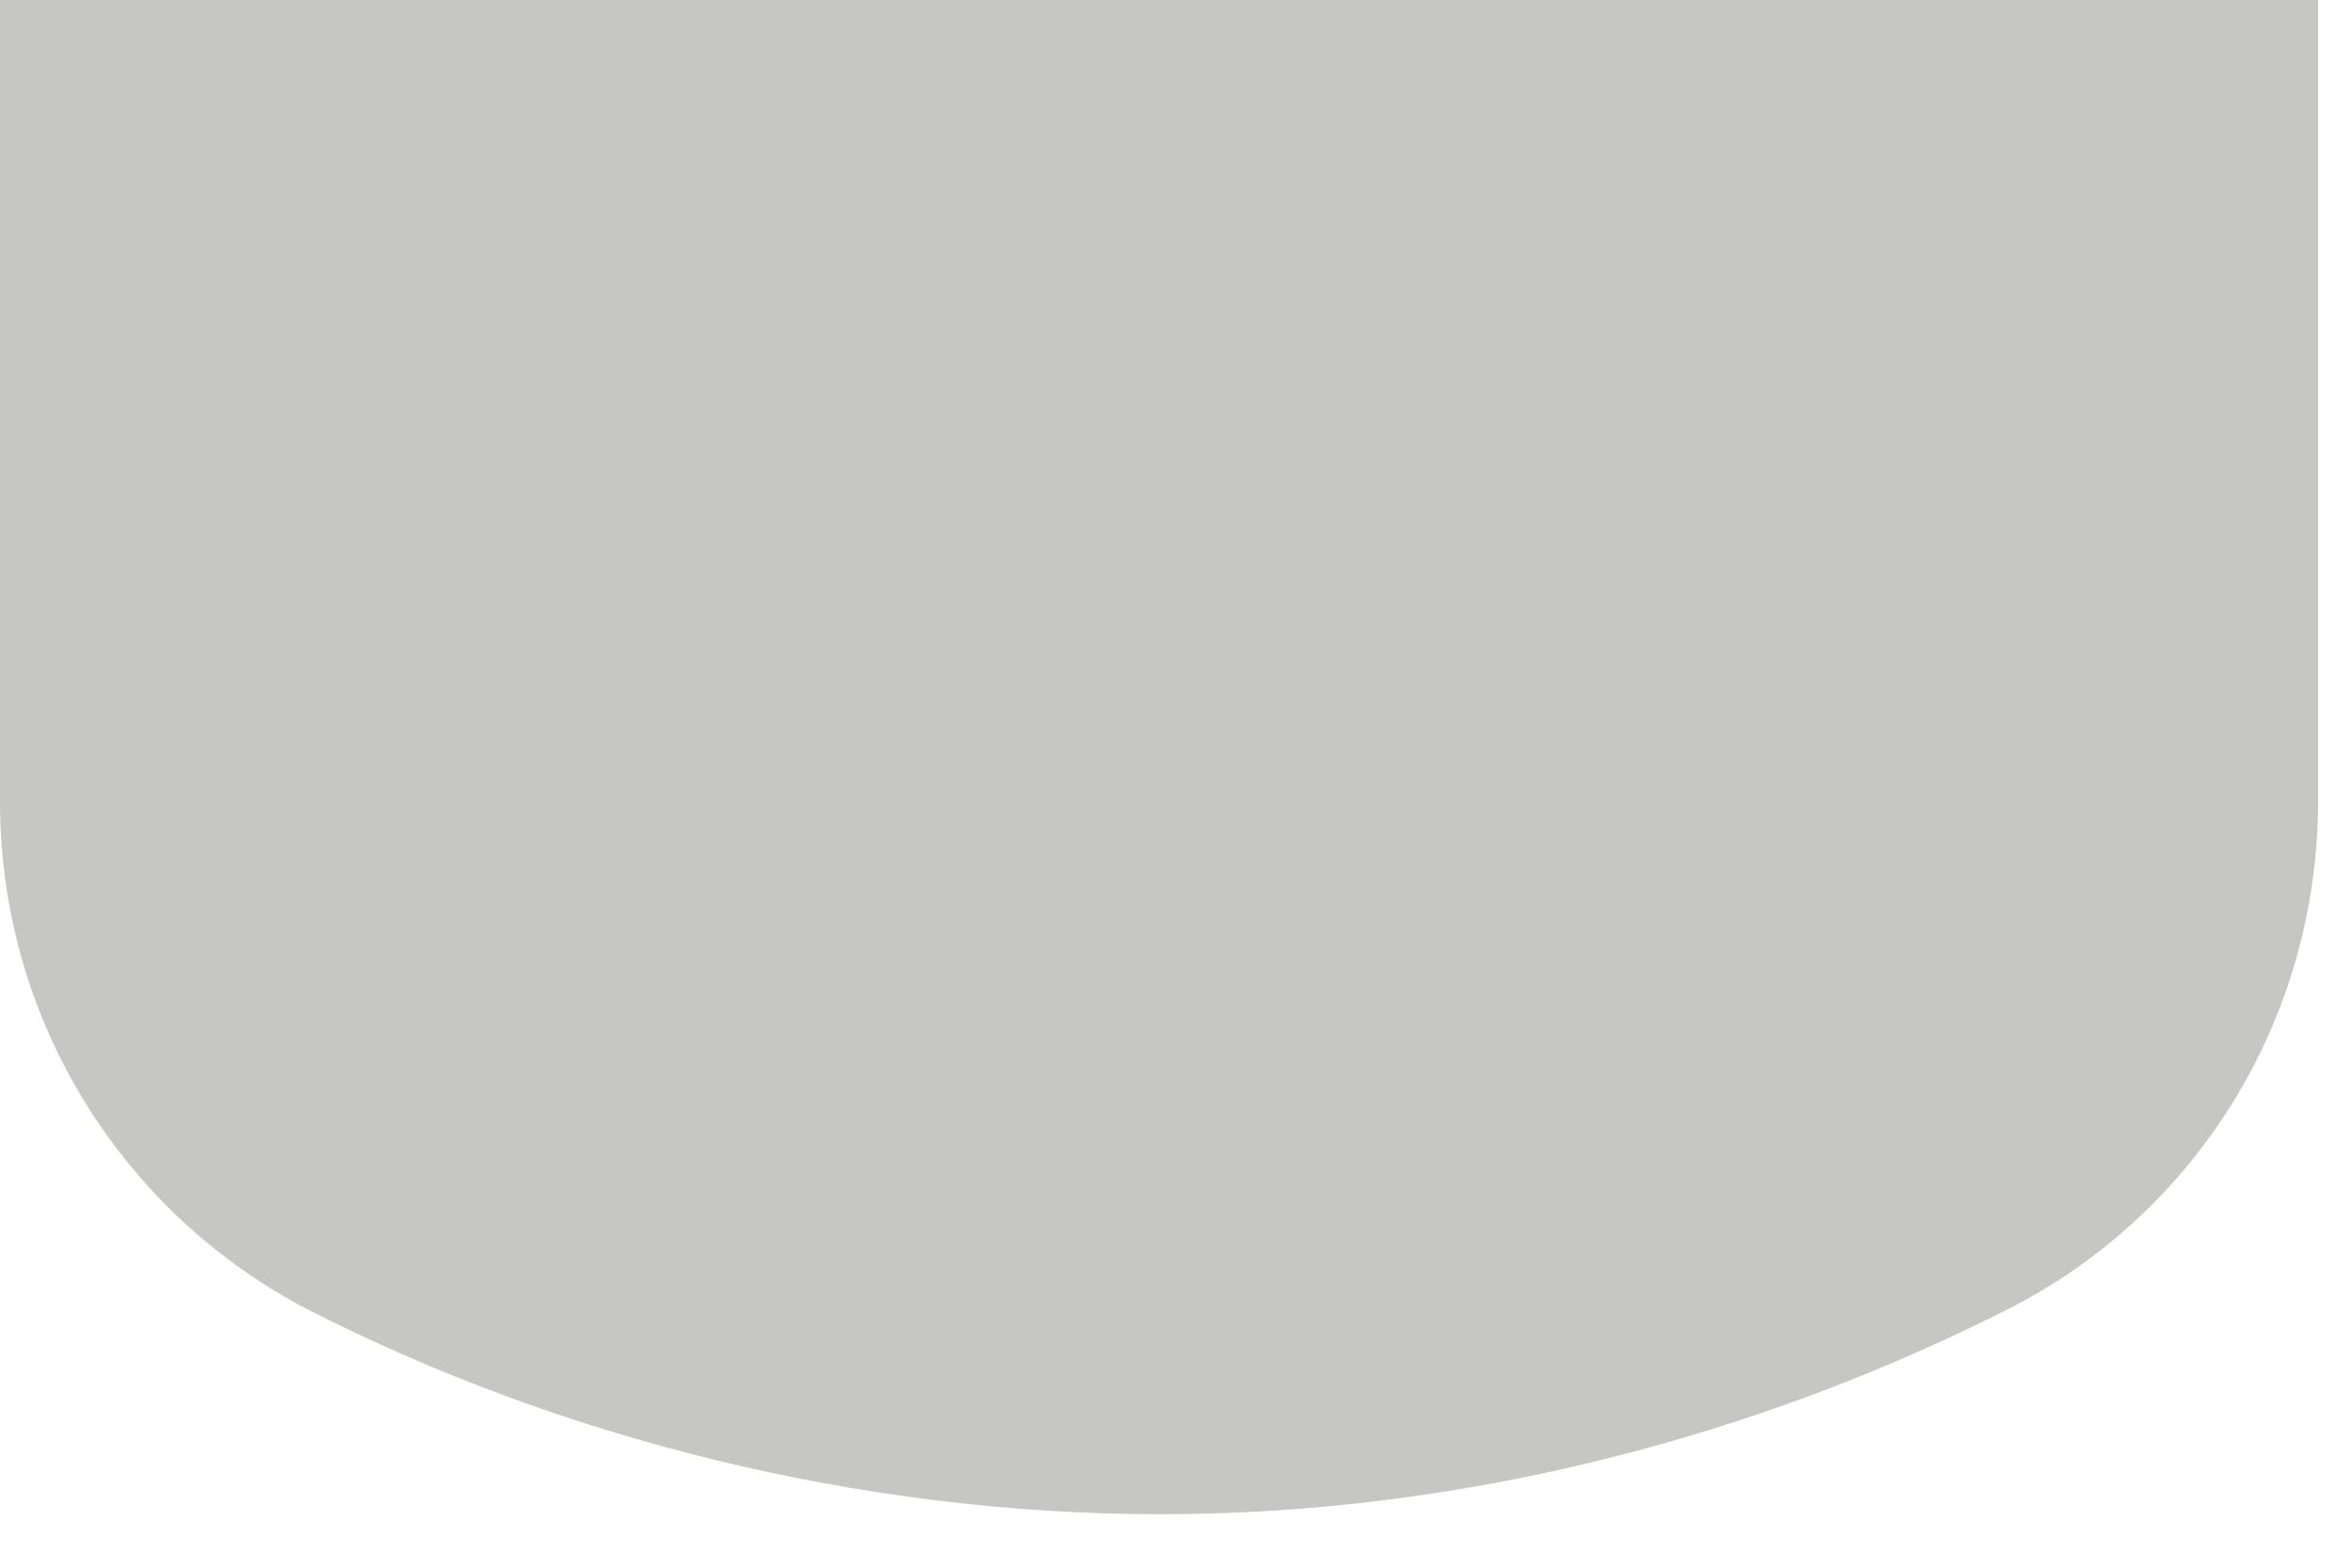
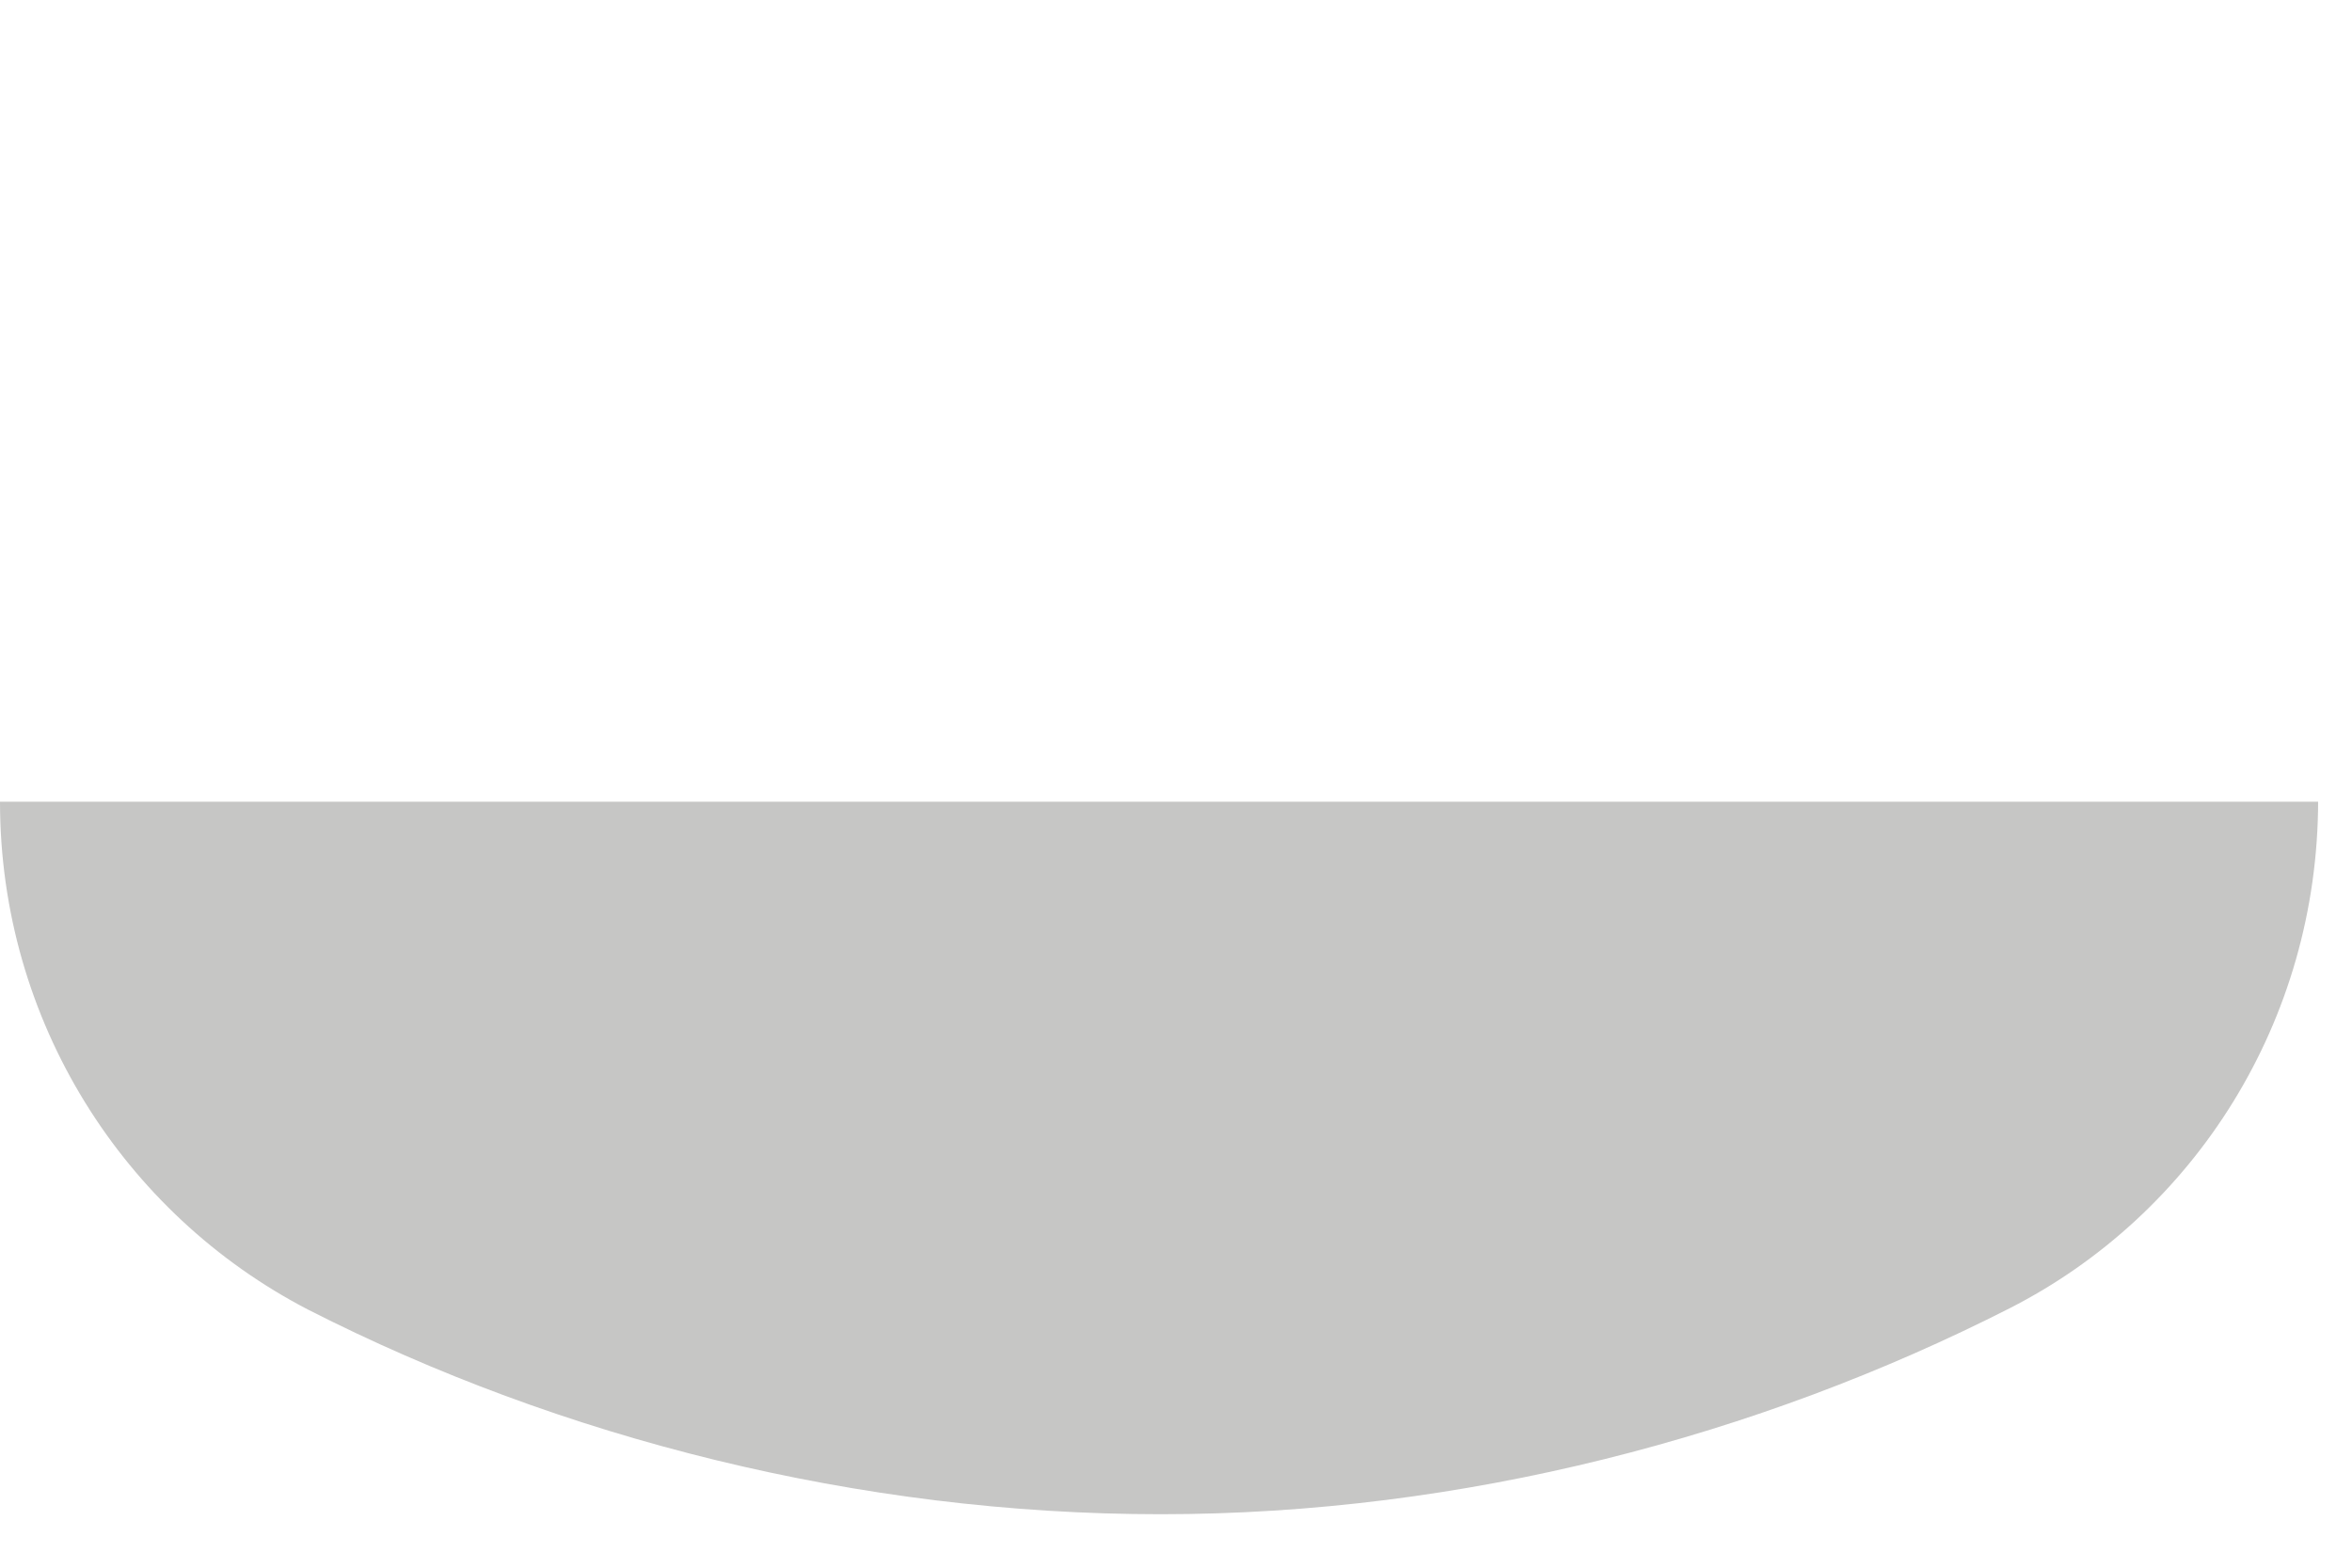
<svg xmlns="http://www.w3.org/2000/svg" fill="none" height="100%" overflow="visible" preserveAspectRatio="none" style="display: block;" viewBox="0 0 15 10" width="100%">
-   <path clip-rule="evenodd" d="M7.402 9.659C5.477 9.659 3.572 9.173 1.967 8.355C0.787 7.744 0 6.512 0 5.114V0H7.382H14.784V5.104C14.784 6.512 13.997 7.744 12.817 8.345C11.212 9.162 9.328 9.659 7.402 9.659Z" fill="#C6C6C5" fill-rule="evenodd" id="Vector" />
+   <path clip-rule="evenodd" d="M7.402 9.659C5.477 9.659 3.572 9.173 1.967 8.355C0.787 7.744 0 6.512 0 5.114H7.382H14.784V5.104C14.784 6.512 13.997 7.744 12.817 8.345C11.212 9.162 9.328 9.659 7.402 9.659Z" fill="#C6C6C5" fill-rule="evenodd" id="Vector" />
</svg>